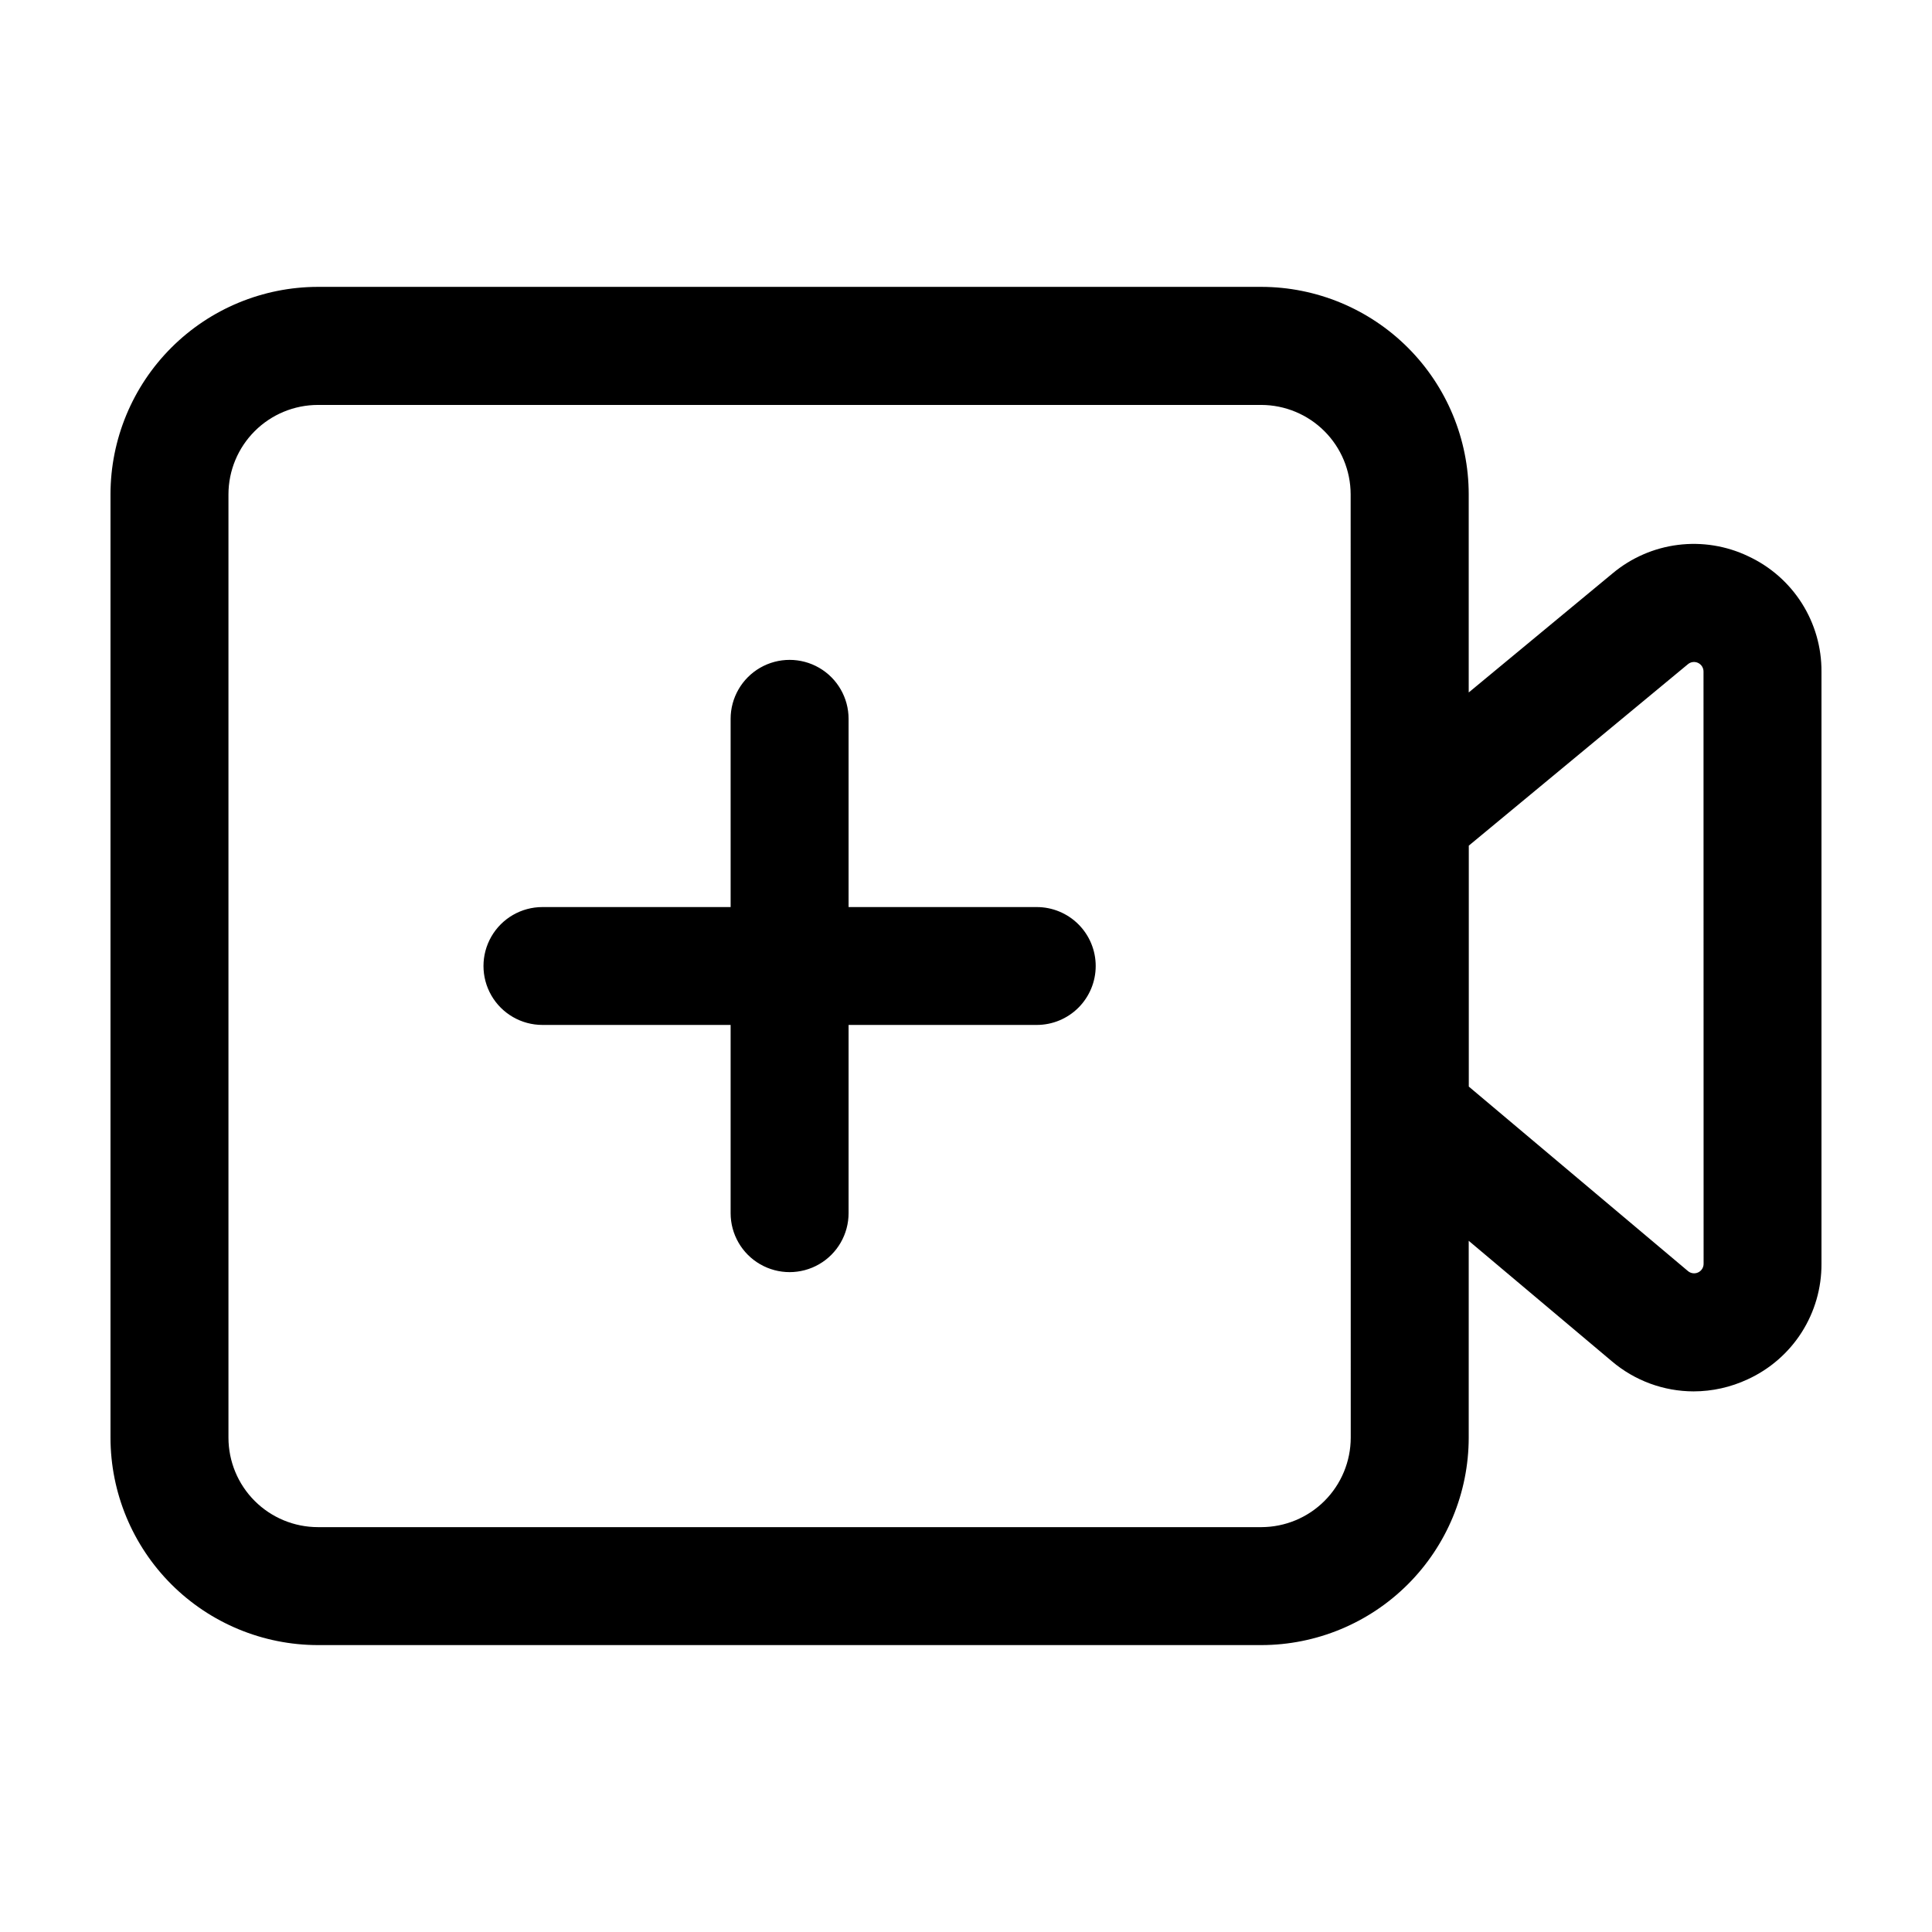
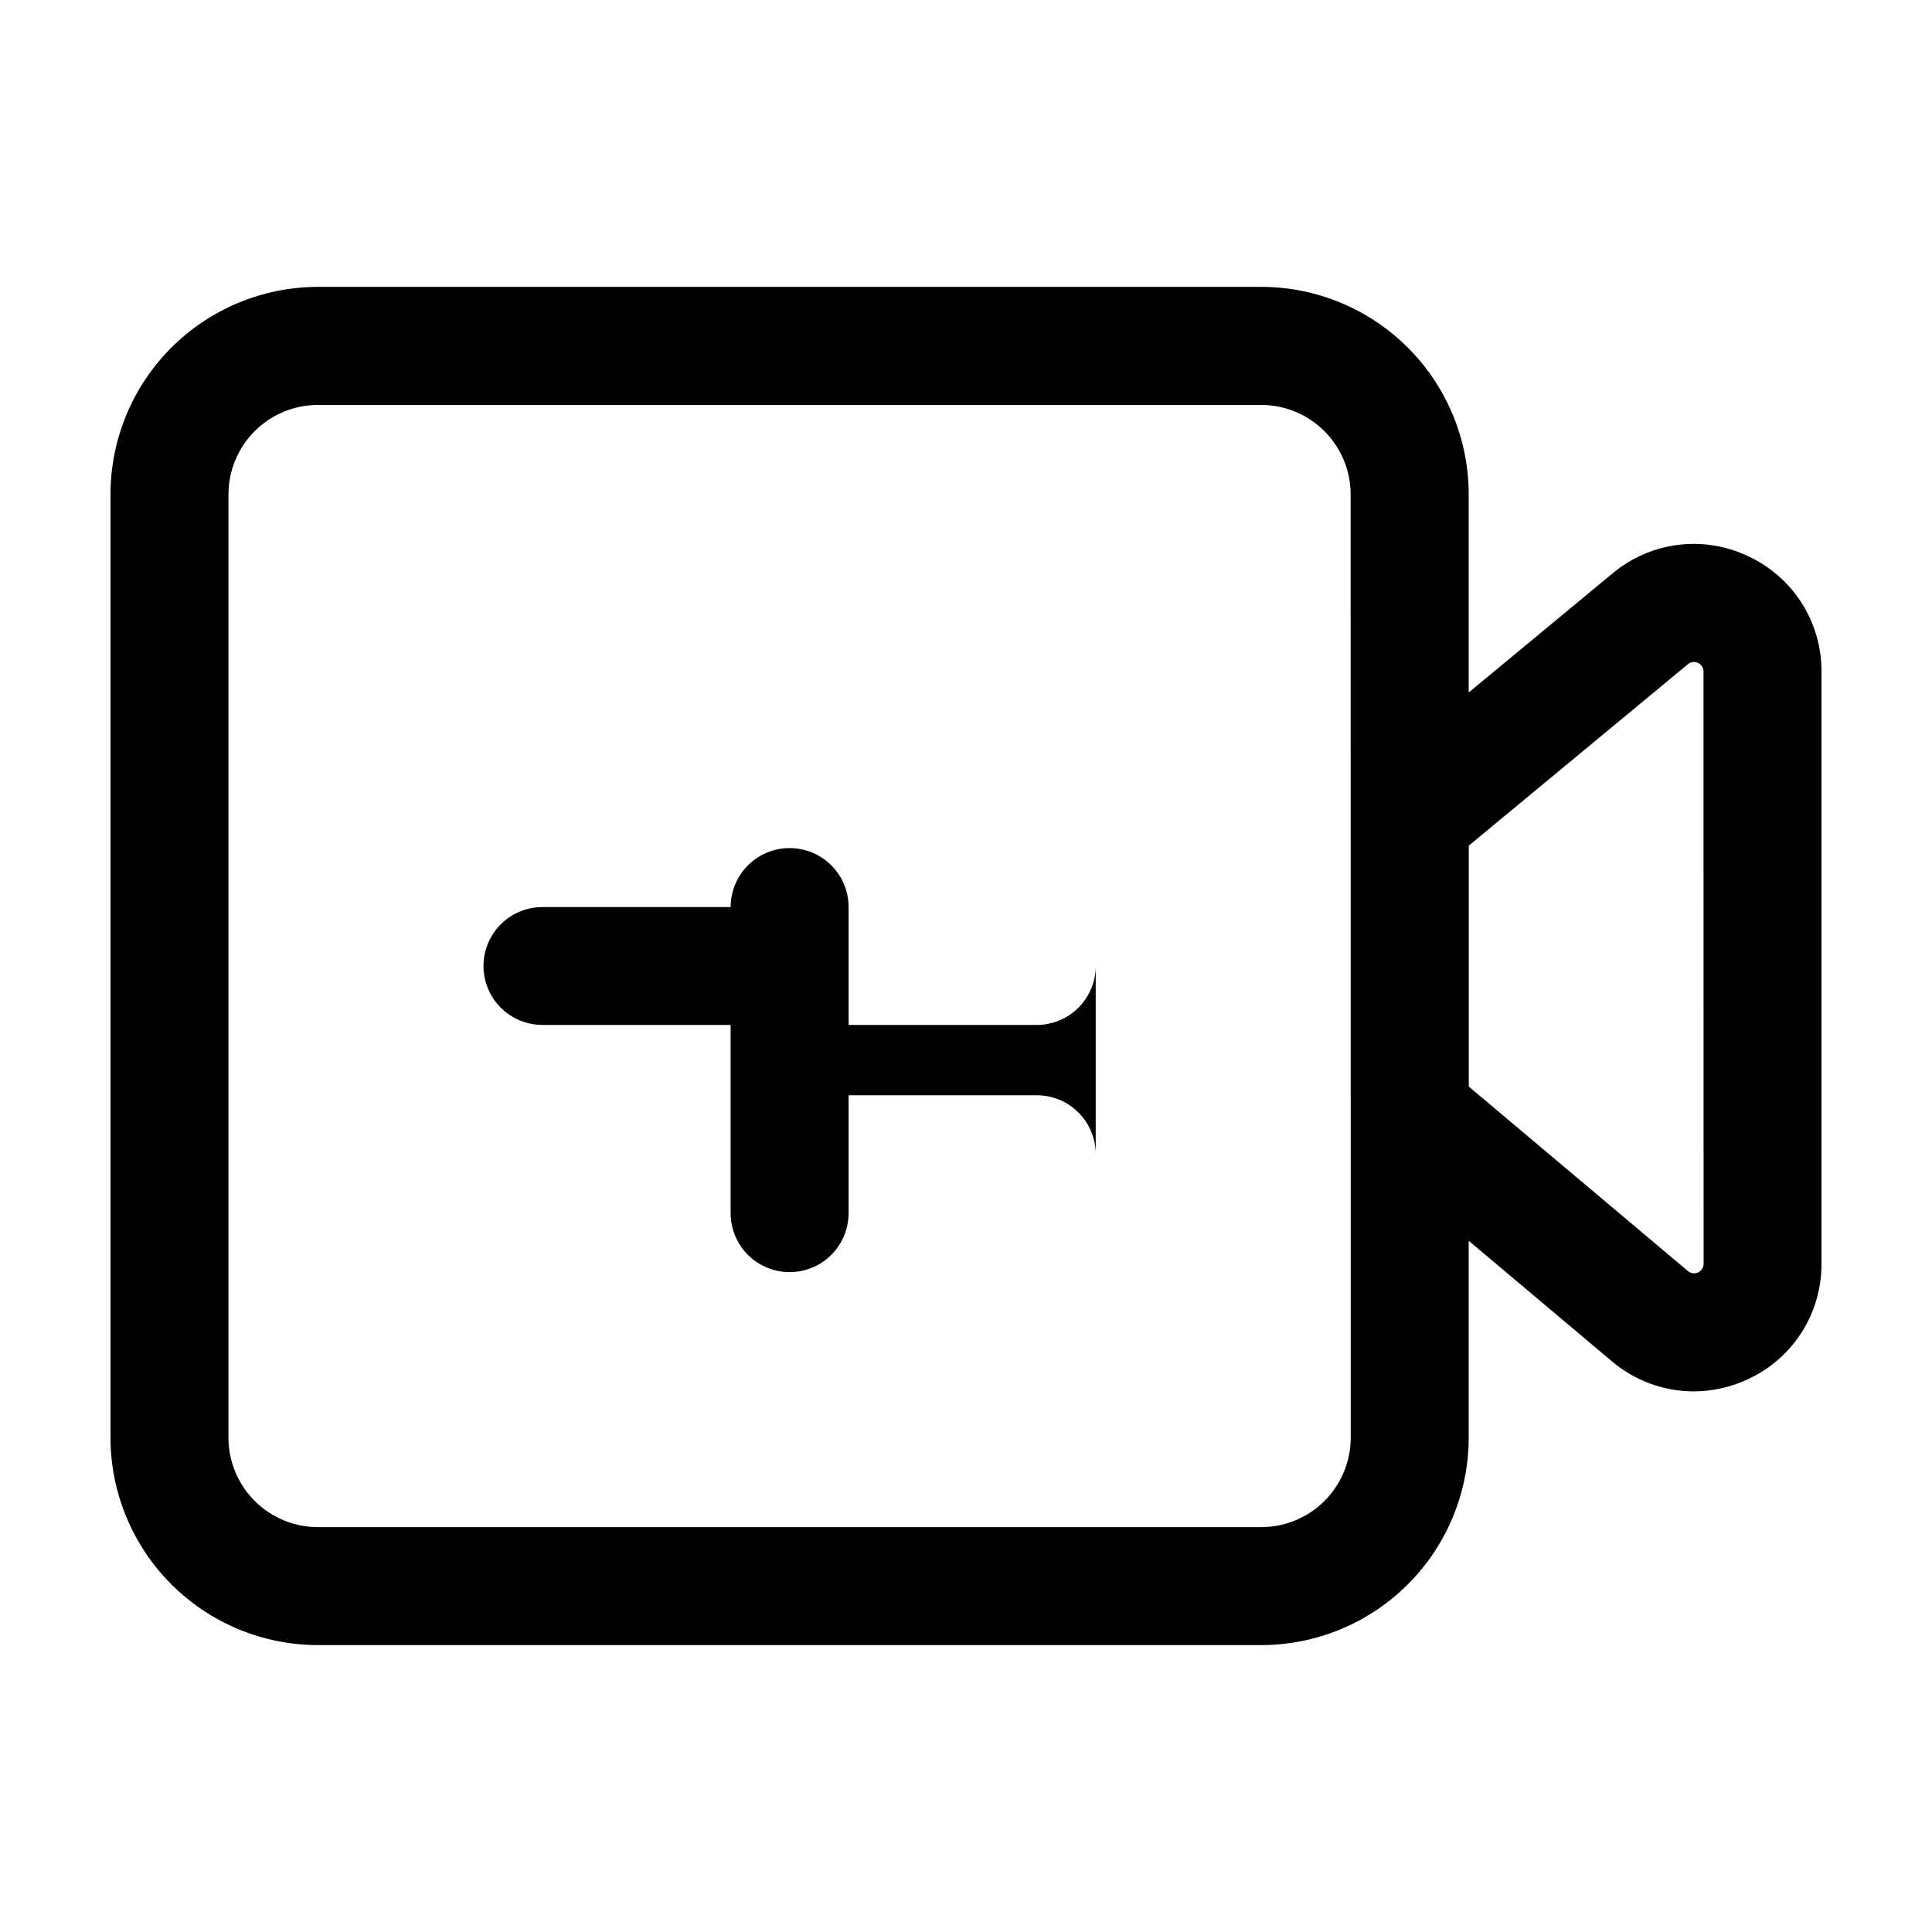
<svg xmlns="http://www.w3.org/2000/svg" fill="#000000" width="800px" height="800px" version="1.1" viewBox="144 144 512 512">
-   <path d="m607.3 291.41c-5.793-2.769-12.262-3.812-18.633-3.008-6.371 0.801-12.379 3.422-17.305 7.539l-38.137 31.57v-52.523c-0.016-14.57-5.812-28.543-16.117-38.848-10.305-10.305-24.277-16.102-38.848-16.117h-250.01c-14.574 0.016-28.547 5.812-38.852 16.117-10.305 10.305-16.102 24.273-16.117 38.848v250.01c0.016 14.574 5.812 28.547 16.117 38.852 10.305 10.305 24.277 16.102 38.852 16.117h250.01c14.574-0.016 28.543-5.812 38.848-16.117 10.305-10.305 16.102-24.277 16.117-38.852v-52.172l37.926 31.918c6.051 5.141 13.727 7.973 21.664 7.988 4.961-0.008 9.859-1.102 14.355-3.207 5.859-2.684 10.82-7.004 14.289-12.438 3.465-5.438 5.289-11.758 5.25-18.203v-156.89c0.039-6.422-1.773-12.719-5.215-18.141-3.441-5.422-8.367-9.738-14.195-12.438zm-105.34 233.59c-0.008 6.281-2.504 12.301-6.941 16.746-4.438 4.445-10.457 6.945-16.738 6.961h-250.03c-6.285-0.004-12.312-2.504-16.758-6.949-4.445-4.445-6.945-10.473-6.949-16.758v-250.01c0.012-6.281 2.516-12.297 6.961-16.738 4.445-4.438 10.465-6.934 16.746-6.941h250.01c6.273 0.016 12.289 2.516 16.727 6.953s6.938 10.453 6.949 16.727zm93.512-46.113c0.016 0.992-0.555 1.902-1.457 2.32-0.902 0.418-1.965 0.27-2.715-0.383l-58.055-48.871v-63.848l58.047-48.066c0.75-0.645 1.812-0.789 2.707-0.367 0.898 0.422 1.465 1.332 1.449 2.32zm-161.1-78.887c0 4.141-1.648 8.113-4.574 11.043-2.93 2.93-6.902 4.574-11.047 4.574h-49.867v49.875c0 5.586-2.977 10.746-7.812 13.539-4.836 2.793-10.797 2.793-15.633 0-4.836-2.793-7.816-7.953-7.816-13.539v-49.875h-49.879 0.004c-5.578 0-10.734-2.977-13.527-7.809-2.789-4.832-2.789-10.785 0-15.617 2.793-4.836 7.949-7.812 13.527-7.812h49.879l-0.004-49.875c0-5.586 2.981-10.746 7.816-13.539 4.836-2.789 10.797-2.789 15.633 0 4.836 2.793 7.812 7.953 7.812 13.539v49.875h49.852c4.148-0.004 8.125 1.641 11.055 4.57 2.934 2.93 4.582 6.906 4.582 11.051z" />
+   <path d="m607.3 291.41c-5.793-2.769-12.262-3.812-18.633-3.008-6.371 0.801-12.379 3.422-17.305 7.539l-38.137 31.57v-52.523c-0.016-14.57-5.812-28.543-16.117-38.848-10.305-10.305-24.277-16.102-38.848-16.117h-250.01c-14.574 0.016-28.547 5.812-38.852 16.117-10.305 10.305-16.102 24.273-16.117 38.848v250.01c0.016 14.574 5.812 28.547 16.117 38.852 10.305 10.305 24.277 16.102 38.852 16.117h250.01c14.574-0.016 28.543-5.812 38.848-16.117 10.305-10.305 16.102-24.277 16.117-38.852v-52.172l37.926 31.918c6.051 5.141 13.727 7.973 21.664 7.988 4.961-0.008 9.859-1.102 14.355-3.207 5.859-2.684 10.82-7.004 14.289-12.438 3.465-5.438 5.289-11.758 5.25-18.203v-156.89c0.039-6.422-1.773-12.719-5.215-18.141-3.441-5.422-8.367-9.738-14.195-12.438zm-105.34 233.59c-0.008 6.281-2.504 12.301-6.941 16.746-4.438 4.445-10.457 6.945-16.738 6.961h-250.03c-6.285-0.004-12.312-2.504-16.758-6.949-4.445-4.445-6.945-10.473-6.949-16.758v-250.01c0.012-6.281 2.516-12.297 6.961-16.738 4.445-4.438 10.465-6.934 16.746-6.941h250.01c6.273 0.016 12.289 2.516 16.727 6.953s6.938 10.453 6.949 16.727zm93.512-46.113c0.016 0.992-0.555 1.902-1.457 2.32-0.902 0.418-1.965 0.27-2.715-0.383l-58.055-48.871v-63.848l58.047-48.066c0.75-0.645 1.812-0.789 2.707-0.367 0.898 0.422 1.465 1.332 1.449 2.32zm-161.1-78.887c0 4.141-1.648 8.113-4.574 11.043-2.93 2.93-6.902 4.574-11.047 4.574h-49.867v49.875c0 5.586-2.977 10.746-7.812 13.539-4.836 2.793-10.797 2.793-15.633 0-4.836-2.793-7.816-7.953-7.816-13.539v-49.875h-49.879 0.004c-5.578 0-10.734-2.977-13.527-7.809-2.789-4.832-2.789-10.785 0-15.617 2.793-4.836 7.949-7.812 13.527-7.812h49.879c0-5.586 2.981-10.746 7.816-13.539 4.836-2.789 10.797-2.789 15.633 0 4.836 2.793 7.812 7.953 7.812 13.539v49.875h49.852c4.148-0.004 8.125 1.641 11.055 4.57 2.934 2.93 4.582 6.906 4.582 11.051z" />
</svg>